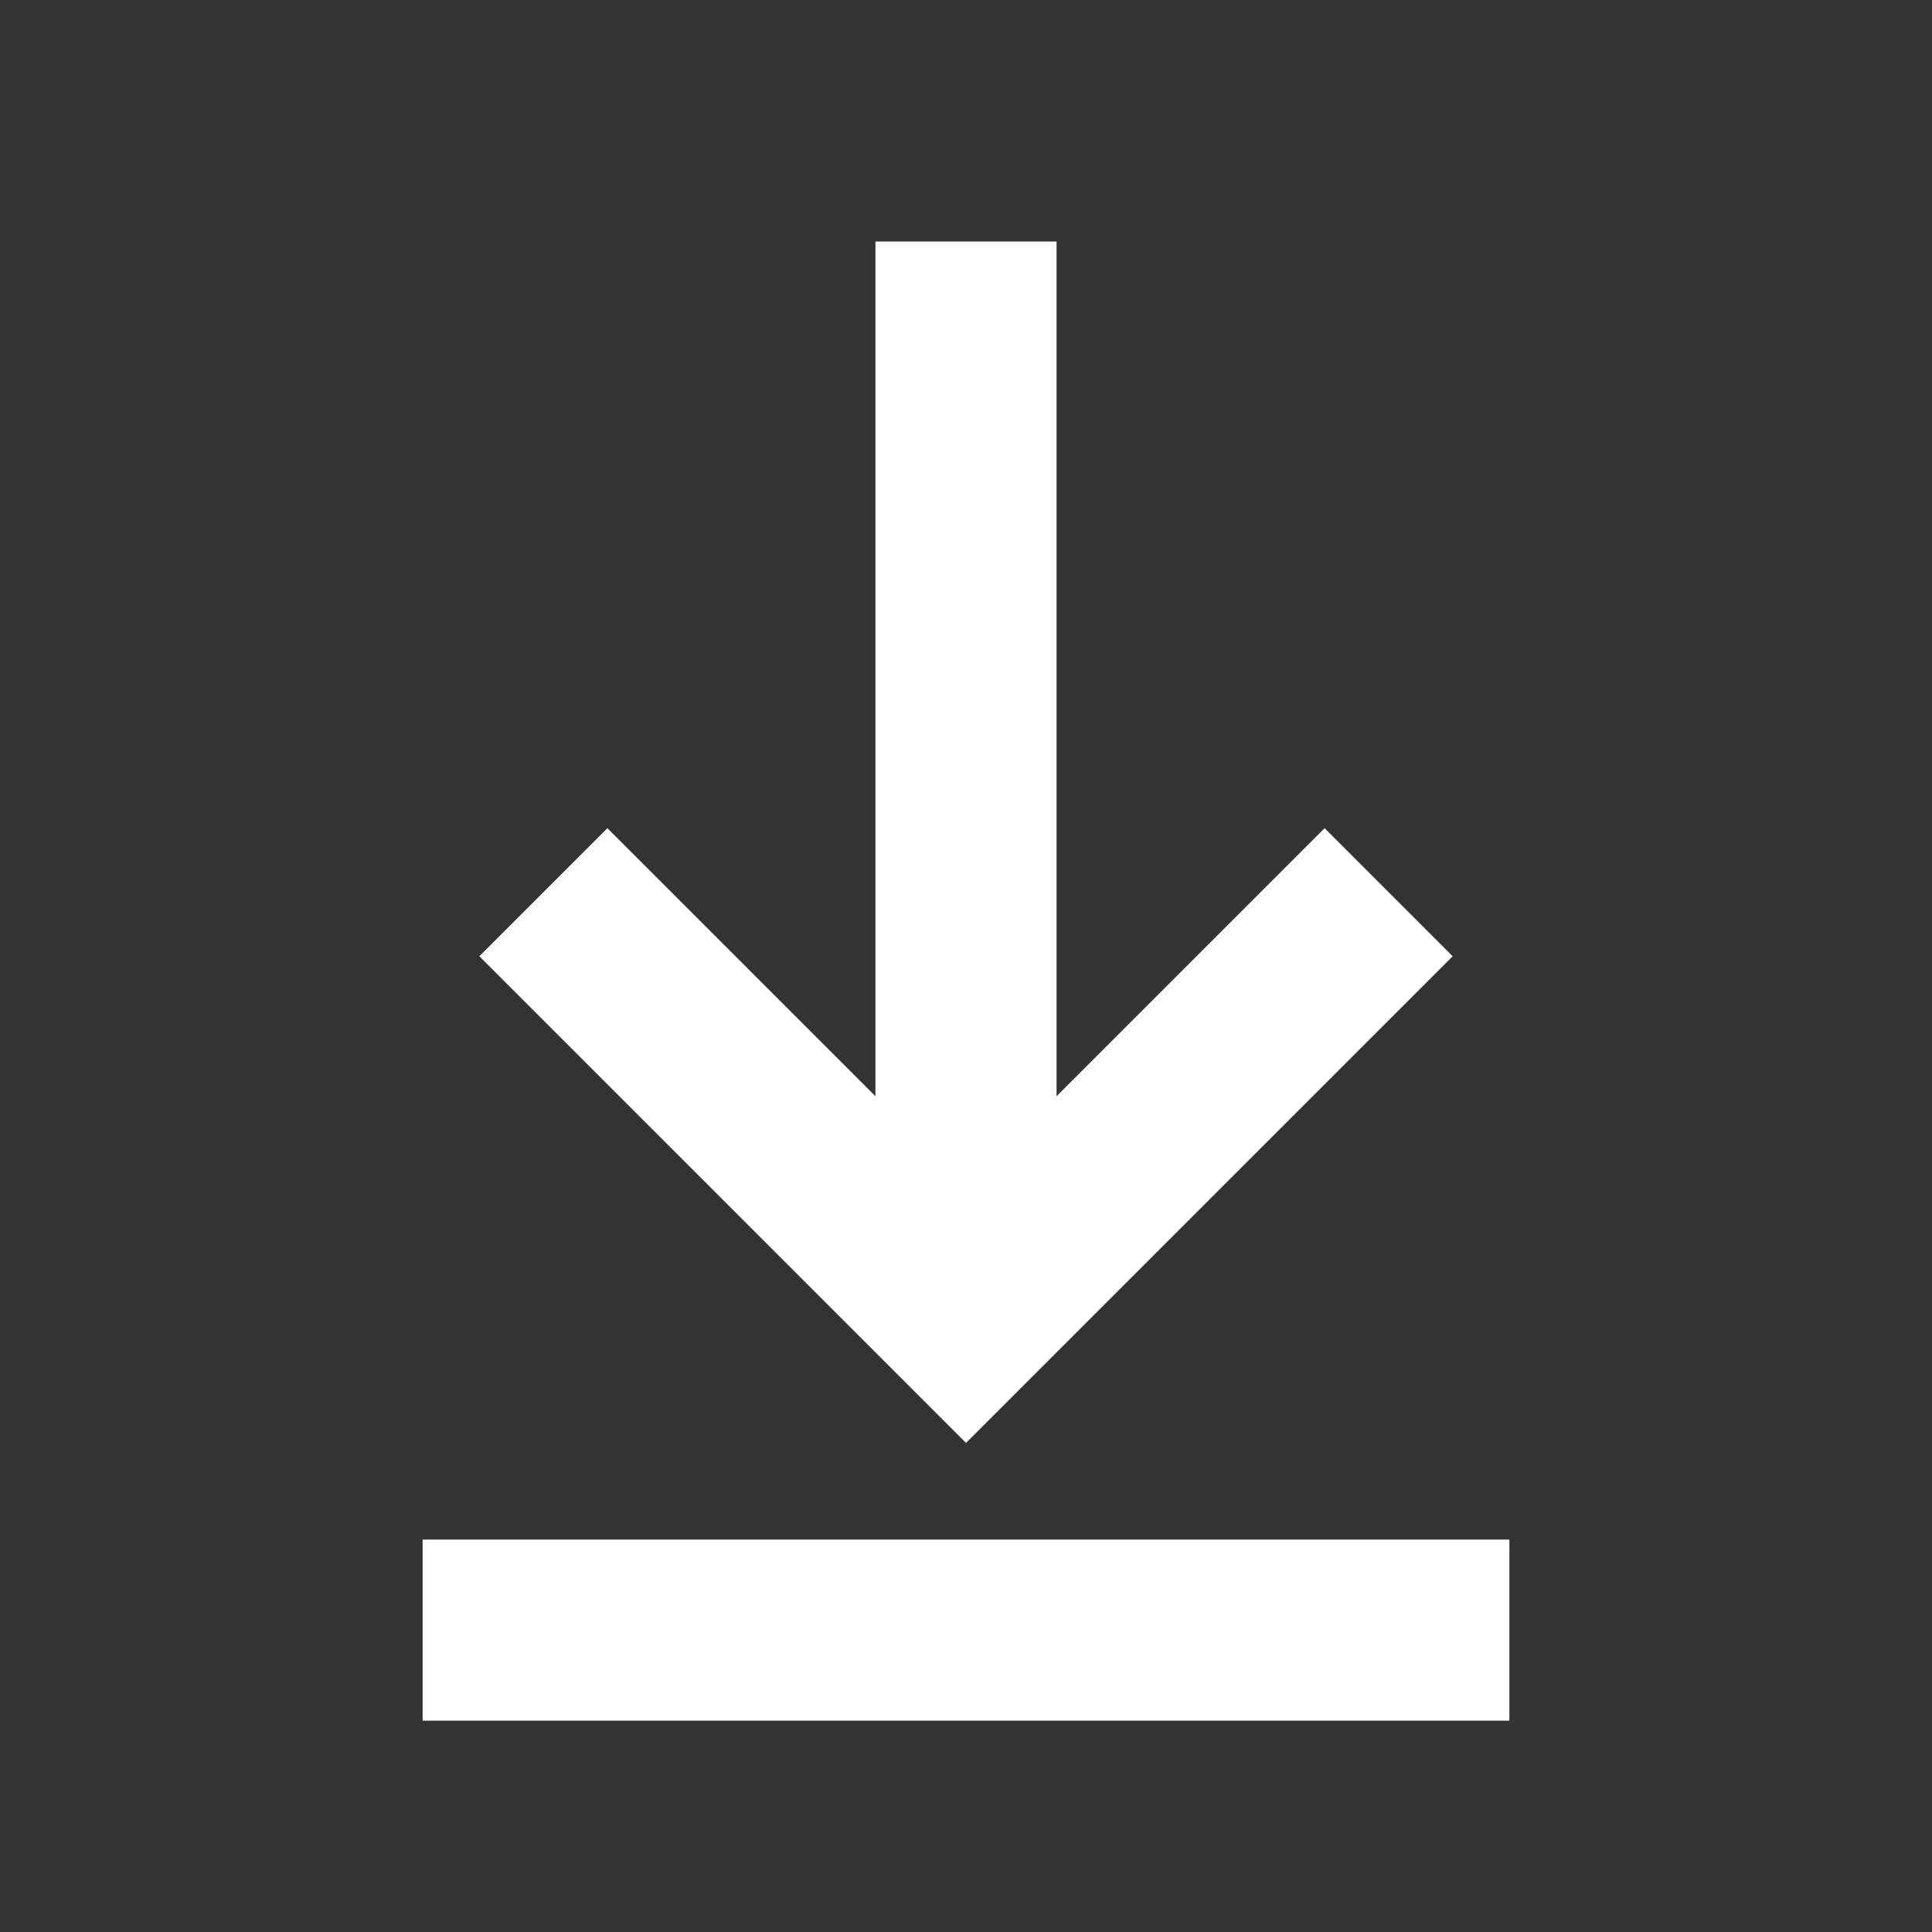
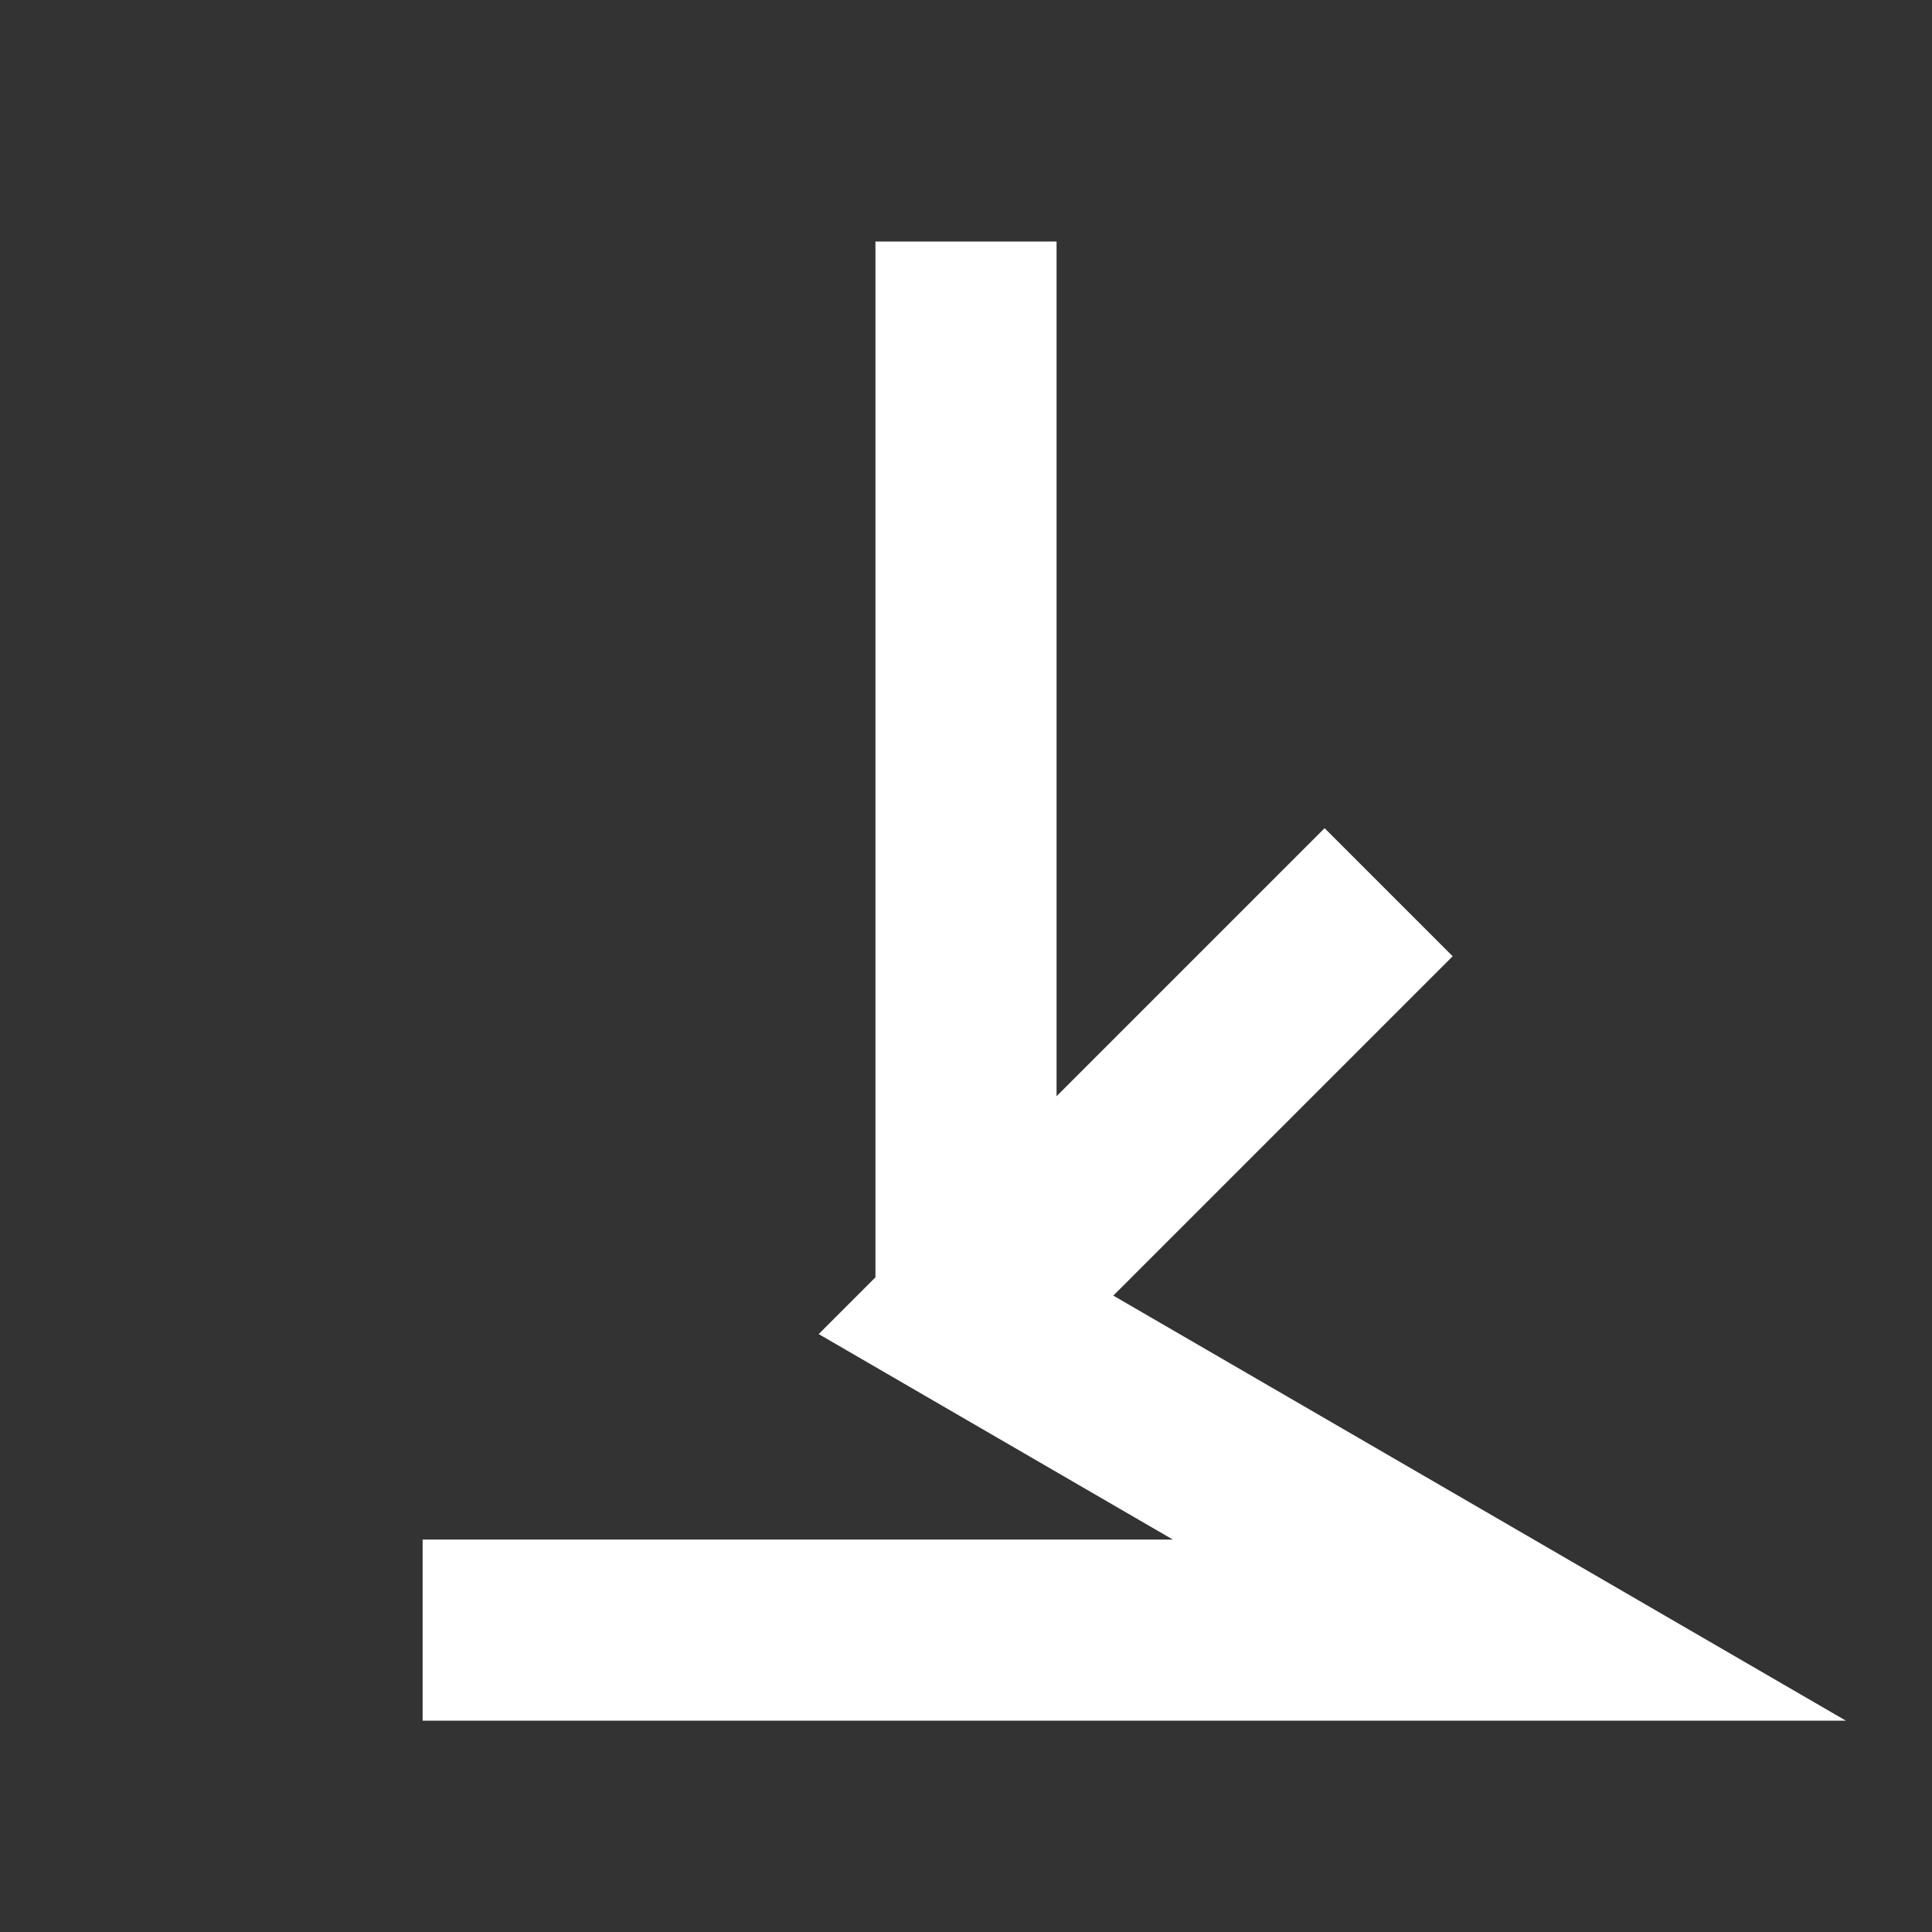
<svg xmlns="http://www.w3.org/2000/svg" viewBox="0 0 16 16" width="16" height="16" fill="none">
  <rect x="0" y="0" width="16" height="16" fill="#333333" stroke="none" />
-   <rect id="Frame 2087324065" width="16" height="16" x="0" y="0" />
-   <path id="Vector 8" d="M3.5 13.5L12.5 13.5M4.5 7.389L8 10.889L11.5 7.389M8 10.889L8 2" stroke="rgb(255,255,255)" stroke-width="1.5" />
+   <path id="Vector 8" d="M3.5 13.5L12.5 13.5L8 10.889L11.5 7.389M8 10.889L8 2" stroke="rgb(255,255,255)" stroke-width="1.5" />
</svg>